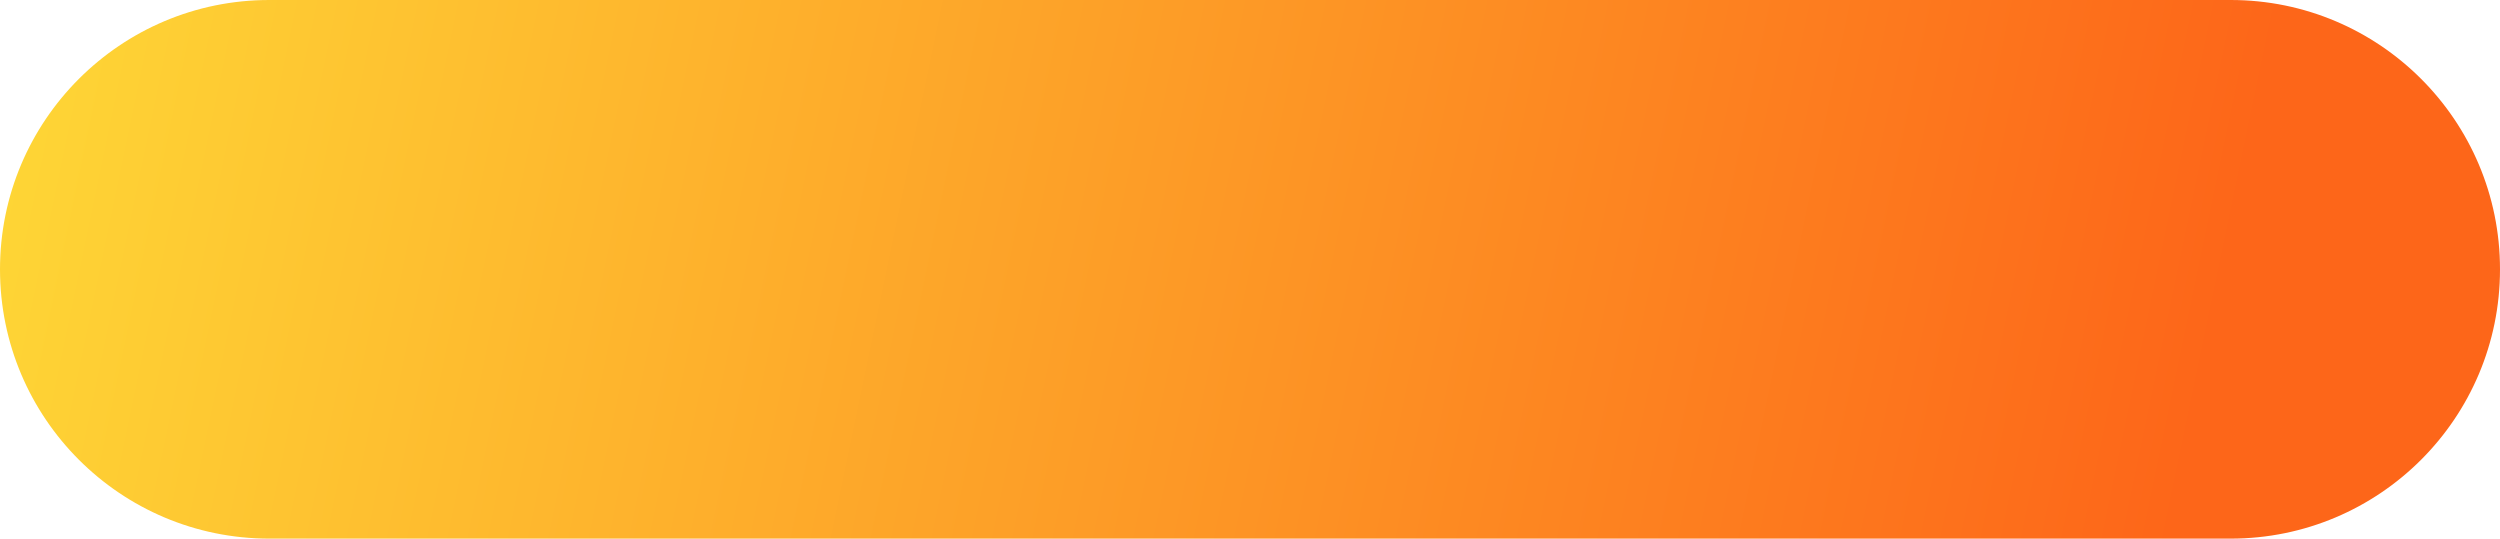
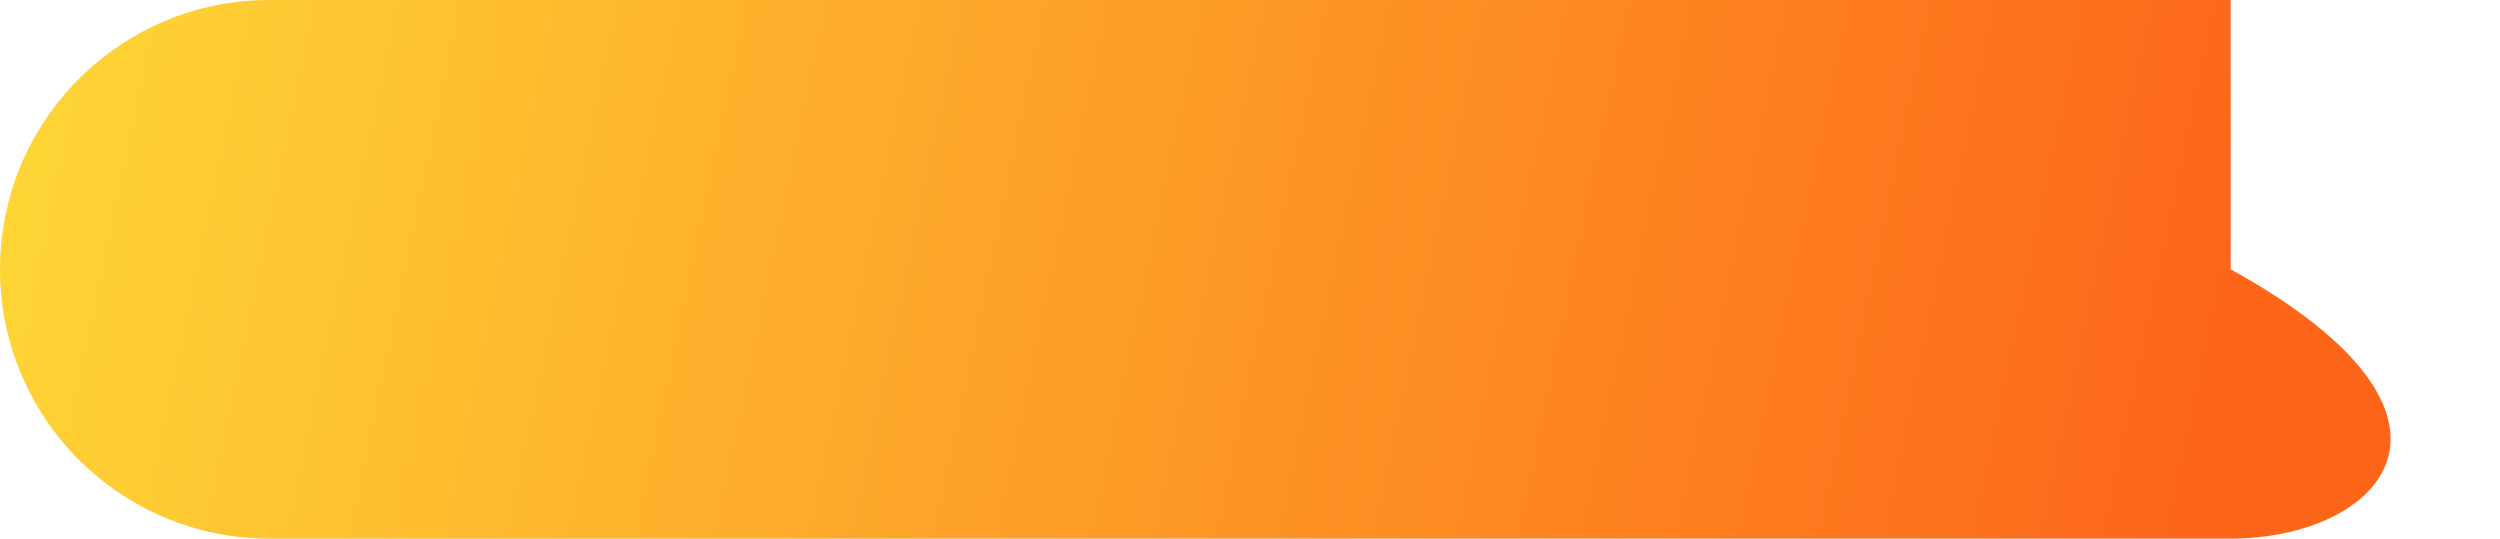
<svg xmlns="http://www.w3.org/2000/svg" width="492" height="106" viewBox="0 0 492 106" fill="none">
-   <path d="M0 53C0 23.729 23.729 0 53 0H439C468.271 0 492 23.729 492 53V53C492 82.271 468.271 106 439 106H53C23.729 106 0 82.271 0 53V53Z" fill="url(#paint0_linear_68_10)" />
+   <path d="M0 53C0 23.729 23.729 0 53 0H439V53C492 82.271 468.271 106 439 106H53C23.729 106 0 82.271 0 53V53Z" fill="url(#paint0_linear_68_10)" />
  <defs>
    <linearGradient id="paint0_linear_68_10" x1="-4.53535e-06" y1="-376" x2="508" y2="-270" gradientUnits="userSpaceOnUse">
      <stop stop-color="#FEEB3B" />
      <stop offset="0.996" stop-color="#FD6619" />
    </linearGradient>
  </defs>
</svg>